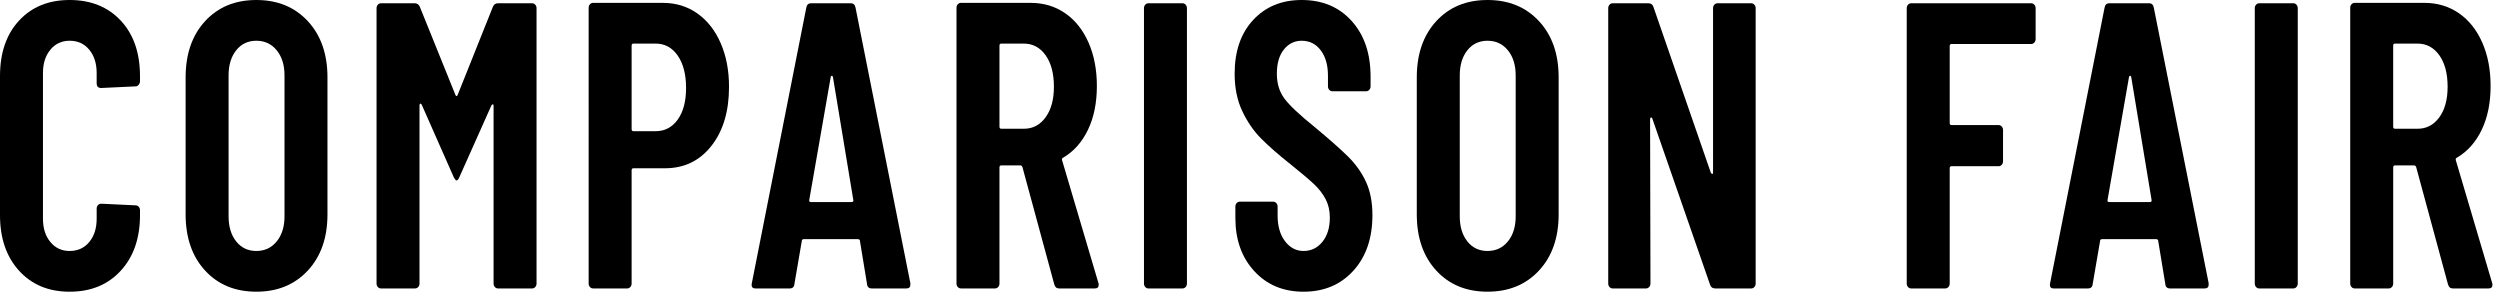
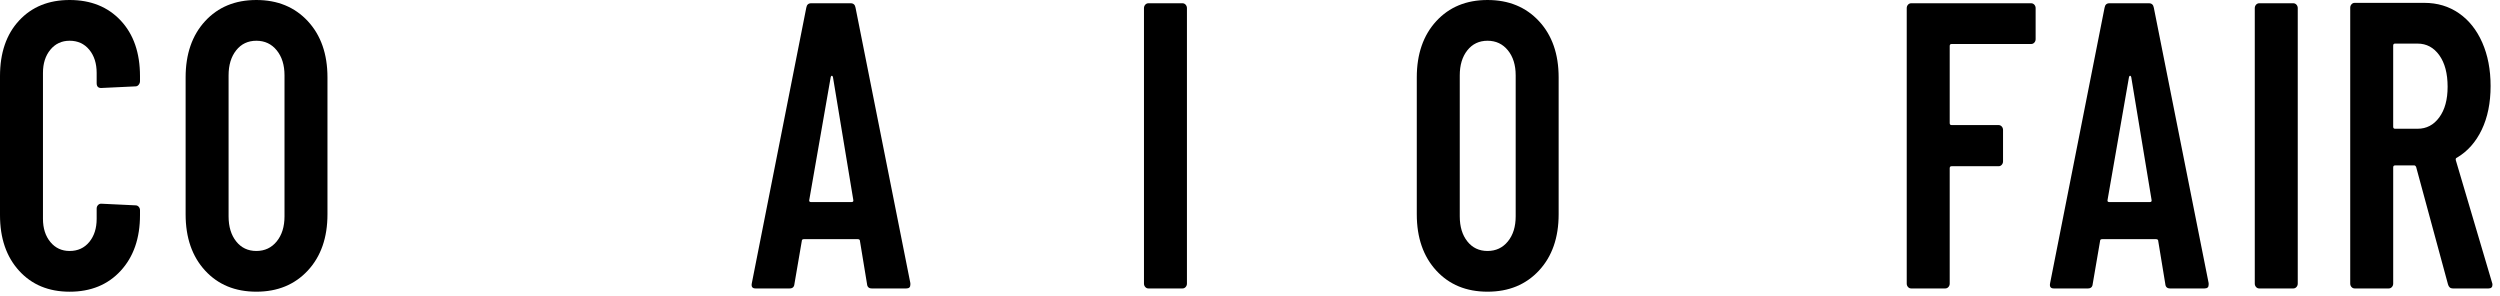
<svg xmlns="http://www.w3.org/2000/svg" version="1.1" x="0px" y="0px" width="270px" height="32px" viewBox="0 0 270 32" enable-background="new 0 0 270 32" xml:space="preserve">
  <defs>
</defs>
  <path d="M2.06,29.238C0.686,27.729,0,25.726,0,23.232V8.229c0-2.522,0.686-4.524,2.06-6.006C3.433,0.741,5.253,0,7.52,0  c2.293,0,4.133,0.741,5.52,2.223c1.386,1.481,2.08,3.483,2.08,6.006v0.527c0,0.147-0.047,0.279-0.14,0.396  c-0.094,0.117-0.207,0.176-0.34,0.176l-3.72,0.176c-0.32,0-0.48-0.176-0.48-0.527v-1.1c0-1.027-0.267-1.863-0.8-2.509  C9.106,4.724,8.4,4.4,7.52,4.4c-0.854,0-1.547,0.323-2.08,0.968c-0.534,0.646-0.8,1.481-0.8,2.509v15.752  c0,1.026,0.266,1.862,0.8,2.508c0.533,0.646,1.226,0.968,2.08,0.968c0.88,0,1.586-0.322,2.12-0.968c0.533-0.646,0.8-1.481,0.8-2.508  v-1.101c0-0.146,0.046-0.271,0.14-0.374C10.673,22.052,10.786,22,10.92,22l3.72,0.177c0.133,0,0.246,0.052,0.34,0.153  c0.093,0.104,0.14,0.228,0.14,0.374v0.528c0,2.493-0.694,4.496-2.08,6.006c-1.387,1.512-3.227,2.266-5.52,2.266  C5.253,31.504,3.433,30.75,2.06,29.238" />
  <path d="M22.147,29.217c-1.4-1.525-2.1-3.549-2.1-6.072V8.36c0-2.522,0.7-4.546,2.1-6.072C23.547,0.764,25.393,0,27.687,0  c2.293,0,4.146,0.764,5.56,2.288c1.413,1.526,2.12,3.55,2.12,6.072v14.784c0,2.523-0.707,4.547-2.12,6.072  c-1.414,1.525-3.267,2.287-5.56,2.287C25.393,31.504,23.547,30.742,22.147,29.217 M29.887,26.07c0.56-0.689,0.84-1.591,0.84-2.706  V8.141c0-1.115-0.28-2.016-0.84-2.706c-0.56-0.689-1.294-1.034-2.2-1.034c-0.907,0-1.634,0.345-2.18,1.034  c-0.547,0.69-0.82,1.591-0.82,2.706v15.224c0,1.115,0.273,2.017,0.82,2.706c0.546,0.689,1.273,1.034,2.18,1.034  C28.593,27.104,29.327,26.76,29.887,26.07" />
-   <path d="M40.807,30.998c-0.094-0.102-0.14-0.227-0.14-0.374V0.881c0-0.146,0.046-0.271,0.14-0.375  c0.093-0.102,0.206-0.154,0.34-0.154h3.64c0.266,0,0.453,0.133,0.56,0.396l3.84,9.504c0.08,0.176,0.16,0.176,0.24,0l3.8-9.504  c0.106-0.264,0.293-0.396,0.56-0.396h3.68c0.133,0,0.246,0.053,0.34,0.154c0.093,0.104,0.14,0.229,0.14,0.375v29.743  c0,0.147-0.047,0.272-0.14,0.374c-0.094,0.104-0.207,0.154-0.34,0.154h-3.68c-0.134,0-0.247-0.051-0.34-0.154  c-0.094-0.102-0.14-0.227-0.14-0.374V11.44c0-0.117-0.027-0.175-0.08-0.175c-0.054,0-0.107,0.043-0.16,0.131l-3.44,7.701  c-0.107,0.263-0.214,0.395-0.32,0.395c-0.08,0-0.187-0.132-0.32-0.395l-3.44-7.789c-0.054-0.088-0.107-0.125-0.16-0.11  c-0.054,0.015-0.08,0.081-0.08,0.198v19.228c0,0.147-0.047,0.272-0.14,0.374c-0.094,0.104-0.207,0.154-0.34,0.154h-3.68  C41.013,31.152,40.9,31.102,40.807,30.998" />
-   <path d="M75.315,1.452c1.08,0.764,1.92,1.834,2.52,3.212c0.6,1.379,0.9,2.948,0.9,4.708c0,2.642-0.634,4.769-1.9,6.38  c-1.267,1.614-2.94,2.42-5.02,2.42h-3.4c-0.134,0-0.2,0.074-0.2,0.221v12.231c0,0.147-0.047,0.272-0.14,0.374  c-0.094,0.104-0.207,0.154-0.34,0.154h-3.68c-0.134,0-0.247-0.051-0.34-0.154c-0.094-0.102-0.14-0.227-0.14-0.374V0.836  c0-0.146,0.046-0.271,0.14-0.373c0.093-0.104,0.206-0.154,0.34-0.154h7.52C72.988,0.309,74.235,0.689,75.315,1.452 M73.195,12.914  c0.6-0.836,0.9-1.973,0.9-3.41c0-1.466-0.3-2.632-0.9-3.498c-0.6-0.863-1.394-1.298-2.38-1.298h-2.4c-0.134,0-0.2,0.074-0.2,0.22  v9.021c0,0.147,0.066,0.22,0.2,0.22h2.4C71.801,14.168,72.595,13.75,73.195,12.914" />
  <path d="M93.638,30.668l-0.76-4.619c0-0.146-0.08-0.221-0.24-0.221h-5.8c-0.16,0-0.24,0.06-0.24,0.176l-0.8,4.664  c-0.027,0.323-0.2,0.484-0.52,0.484h-3.68c-0.347,0-0.48-0.189-0.4-0.572l5.88-29.744c0.053-0.322,0.226-0.483,0.52-0.483h4.28  c0.293,0,0.466,0.161,0.52,0.483l5.92,29.744v0.176c0,0.265-0.147,0.396-0.44,0.396h-3.72  C93.838,31.152,93.664,30.991,93.638,30.668 M87.598,21.824h4.36c0.16,0,0.226-0.072,0.2-0.22l-2.2-13.288  c-0.027-0.088-0.067-0.132-0.12-0.132c-0.054,0-0.094,0.044-0.12,0.132l-2.32,13.288C87.371,21.752,87.438,21.824,87.598,21.824" />
-   <path d="M113.862,30.713l-3.44-12.673c-0.054-0.116-0.12-0.175-0.2-0.175h-2.08c-0.134,0-0.2,0.072-0.2,0.219v12.54  c0,0.147-0.047,0.272-0.14,0.374c-0.093,0.104-0.207,0.154-0.34,0.154h-3.68c-0.133,0-0.247-0.051-0.34-0.154  c-0.094-0.102-0.14-0.227-0.14-0.374V0.836c0-0.146,0.046-0.27,0.14-0.373c0.093-0.104,0.207-0.154,0.34-0.154h7.52  c1.413,0,2.66,0.374,3.74,1.122c1.08,0.747,1.92,1.804,2.52,3.168c0.6,1.364,0.9,2.927,0.9,4.686c0,1.819-0.32,3.396-0.96,4.73  s-1.534,2.339-2.68,3.015c-0.107,0.028-0.147,0.117-0.12,0.263l3.92,13.244c0.027,0.06,0.04,0.132,0.04,0.22  c0,0.265-0.146,0.396-0.44,0.396h-3.84C114.115,31.152,113.942,31.006,113.862,30.713 M107.942,4.928v8.757  c0,0.147,0.066,0.22,0.2,0.22h2.44c0.96,0,1.74-0.41,2.34-1.232c0.6-0.82,0.9-1.92,0.9-3.3c0-1.437-0.3-2.573-0.9-3.409  s-1.38-1.255-2.34-1.255h-2.44C108.008,4.708,107.942,4.781,107.942,4.928" />
  <path d="M123.689,30.998c-0.094-0.102-0.14-0.227-0.14-0.374V0.881c0-0.146,0.046-0.271,0.14-0.375  c0.093-0.102,0.207-0.154,0.34-0.154h3.68c0.133,0,0.247,0.053,0.34,0.154c0.093,0.104,0.14,0.229,0.14,0.375v29.743  c0,0.147-0.047,0.272-0.14,0.374c-0.093,0.104-0.207,0.154-0.34,0.154h-3.68C123.896,31.152,123.783,31.102,123.689,30.998" />
-   <path d="M135.462,29.282c-1.36-1.479-2.041-3.395-2.041-5.742v-1.231c0-0.146,0.046-0.271,0.14-0.374  c0.093-0.103,0.206-0.154,0.34-0.154h3.6c0.134,0,0.246,0.052,0.341,0.154c0.093,0.103,0.14,0.228,0.14,0.374v0.968  c0,1.144,0.266,2.067,0.8,2.772c0.533,0.703,1.2,1.056,2,1.056c0.826,0,1.506-0.33,2.04-0.99c0.533-0.66,0.8-1.532,0.8-2.618  c0-0.732-0.146-1.386-0.439-1.958c-0.294-0.571-0.7-1.106-1.22-1.605c-0.521-0.499-1.367-1.216-2.541-2.156  c-1.334-1.056-2.406-1.994-3.22-2.815s-1.494-1.812-2.04-2.971c-0.547-1.158-0.82-2.5-0.82-4.025c0-2.436,0.666-4.371,2-5.809  C136.675,0.721,138.421,0,140.582,0c2.24,0,4.04,0.756,5.4,2.267s2.04,3.513,2.04,6.006v1.056c0,0.147-0.047,0.271-0.14,0.374  c-0.095,0.104-0.207,0.154-0.341,0.154h-3.64c-0.134,0-0.247-0.051-0.34-0.154c-0.094-0.103-0.141-0.227-0.141-0.374V8.185  c0-1.145-0.26-2.061-0.779-2.75c-0.521-0.689-1.207-1.034-2.061-1.034c-0.773,0-1.414,0.316-1.92,0.946  c-0.507,0.631-0.76,1.503-0.76,2.618c0,1.056,0.273,1.951,0.82,2.684c0.546,0.734,1.62,1.745,3.22,3.036  c1.626,1.35,2.853,2.435,3.68,3.256c0.826,0.821,1.466,1.731,1.92,2.728c0.453,0.998,0.681,2.186,0.681,3.564  c0,2.493-0.688,4.496-2.061,6.006c-1.374,1.512-3.167,2.266-5.38,2.266C138.595,31.504,136.822,30.764,135.462,29.282" />
  <path d="M155.114,29.217c-1.4-1.525-2.101-3.549-2.101-6.072V8.36c0-2.522,0.7-4.546,2.101-6.072C156.513,0.764,158.36,0,160.654,0  c2.293,0,4.146,0.764,5.56,2.288c1.413,1.526,2.12,3.55,2.12,6.072v14.784c0,2.523-0.707,4.547-2.12,6.072  c-1.414,1.525-3.267,2.287-5.56,2.287C158.36,31.504,156.513,30.742,155.114,29.217 M162.853,26.07  c0.561-0.689,0.841-1.591,0.841-2.706V8.141c0-1.115-0.28-2.016-0.841-2.706c-0.56-0.689-1.294-1.034-2.199-1.034  c-0.907,0-1.635,0.345-2.181,1.034c-0.547,0.69-0.819,1.591-0.819,2.706v15.224c0,1.115,0.272,2.017,0.819,2.706  c0.546,0.689,1.273,1.034,2.181,1.034C161.559,27.104,162.293,26.76,162.853,26.07" />
-   <path d="M173.83,30.998c-0.095-0.102-0.141-0.227-0.141-0.374V0.881c0-0.146,0.046-0.271,0.141-0.375  c0.093-0.102,0.206-0.154,0.34-0.154h3.84c0.293,0,0.479,0.133,0.56,0.396l6.2,17.908c0.053,0.088,0.106,0.132,0.16,0.132  c0.053,0,0.08-0.058,0.08-0.176V0.881c0-0.146,0.047-0.271,0.14-0.375c0.093-0.102,0.206-0.154,0.34-0.154h3.641  c0.133,0,0.246,0.053,0.34,0.154c0.093,0.104,0.14,0.229,0.14,0.375v29.743c0,0.147-0.047,0.272-0.14,0.374  c-0.094,0.104-0.207,0.154-0.34,0.154h-3.88c-0.295,0-0.48-0.132-0.561-0.396l-6.24-17.951c-0.026-0.088-0.073-0.125-0.14-0.11  c-0.067,0.015-0.1,0.065-0.1,0.155l0.04,17.774c0,0.147-0.048,0.272-0.141,0.374c-0.093,0.104-0.207,0.154-0.34,0.154h-3.6  C174.036,31.152,173.922,31.102,173.83,30.998" />
  <path d="M219.708,4.599c-0.094,0.103-0.207,0.153-0.34,0.153h-8.6c-0.134,0-0.2,0.074-0.2,0.221v8.315c0,0.147,0.066,0.22,0.2,0.22  h5.08c0.133,0,0.246,0.052,0.34,0.154c0.093,0.104,0.14,0.228,0.14,0.375v3.387c0,0.148-0.047,0.271-0.14,0.375  c-0.094,0.104-0.207,0.154-0.34,0.154h-5.08c-0.134,0-0.2,0.072-0.2,0.219v12.452c0,0.147-0.047,0.272-0.14,0.374  c-0.094,0.104-0.207,0.154-0.34,0.154h-3.681c-0.134,0-0.247-0.051-0.34-0.154c-0.094-0.102-0.14-0.227-0.14-0.374V0.881  c0-0.146,0.046-0.271,0.14-0.375c0.093-0.102,0.206-0.153,0.34-0.153h12.96c0.133,0,0.246,0.052,0.34,0.153  c0.094,0.104,0.141,0.229,0.141,0.375v3.344C219.849,4.371,219.802,4.496,219.708,4.599" />
  <path d="M233.852,30.668l-0.76-4.619c0-0.146-0.08-0.221-0.24-0.221h-5.8c-0.16,0-0.24,0.06-0.24,0.176l-0.8,4.664  c-0.026,0.323-0.2,0.484-0.52,0.484h-3.681c-0.347,0-0.479-0.189-0.399-0.572l5.88-29.744c0.053-0.322,0.226-0.483,0.52-0.483h4.28  c0.293,0,0.466,0.161,0.521,0.483l5.92,29.744v0.176c0,0.265-0.147,0.396-0.44,0.396h-3.72  C234.052,31.152,233.878,30.991,233.852,30.668 M227.812,21.824h4.36c0.16,0,0.227-0.072,0.2-0.22l-2.2-13.288  c-0.027-0.088-0.067-0.132-0.12-0.132c-0.054,0-0.094,0.044-0.12,0.132l-2.319,13.288C227.585,21.752,227.653,21.824,227.812,21.824  " />
  <path d="M243.656,30.998c-0.094-0.102-0.14-0.227-0.14-0.374V0.881c0-0.146,0.046-0.271,0.14-0.375  c0.094-0.102,0.207-0.154,0.341-0.154h3.68c0.133,0,0.247,0.053,0.34,0.154c0.093,0.104,0.14,0.229,0.14,0.375v29.743  c0,0.147-0.047,0.272-0.14,0.374c-0.093,0.104-0.207,0.154-0.34,0.154h-3.68C243.863,31.152,243.75,31.102,243.656,30.998" />
  <path d="M264.384,30.713l-3.439-12.673c-0.055-0.116-0.12-0.175-0.2-0.175h-2.08c-0.134,0-0.2,0.072-0.2,0.219v12.54  c0,0.147-0.047,0.272-0.14,0.374c-0.094,0.104-0.207,0.154-0.341,0.154h-3.68c-0.133,0-0.247-0.051-0.34-0.154  c-0.094-0.102-0.14-0.227-0.14-0.374V0.836c0-0.146,0.046-0.27,0.14-0.373c0.093-0.104,0.207-0.154,0.34-0.154h7.521  c1.413,0,2.659,0.374,3.739,1.122c1.08,0.747,1.92,1.804,2.521,3.168c0.6,1.364,0.899,2.927,0.899,4.686  c0,1.819-0.319,3.396-0.959,4.73c-0.641,1.335-1.534,2.339-2.681,3.015c-0.106,0.028-0.146,0.117-0.12,0.263l3.92,13.244  c0.027,0.06,0.04,0.132,0.04,0.22c0,0.265-0.146,0.396-0.439,0.396h-3.84C264.637,31.152,264.464,31.006,264.384,30.713   M258.464,4.928v8.757c0,0.147,0.066,0.22,0.2,0.22h2.439c0.96,0,1.74-0.41,2.341-1.232c0.6-0.82,0.899-1.92,0.899-3.3  c0-1.437-0.3-2.573-0.899-3.409c-0.601-0.836-1.381-1.255-2.341-1.255h-2.439C258.531,4.708,258.464,4.781,258.464,4.928" />
</svg>